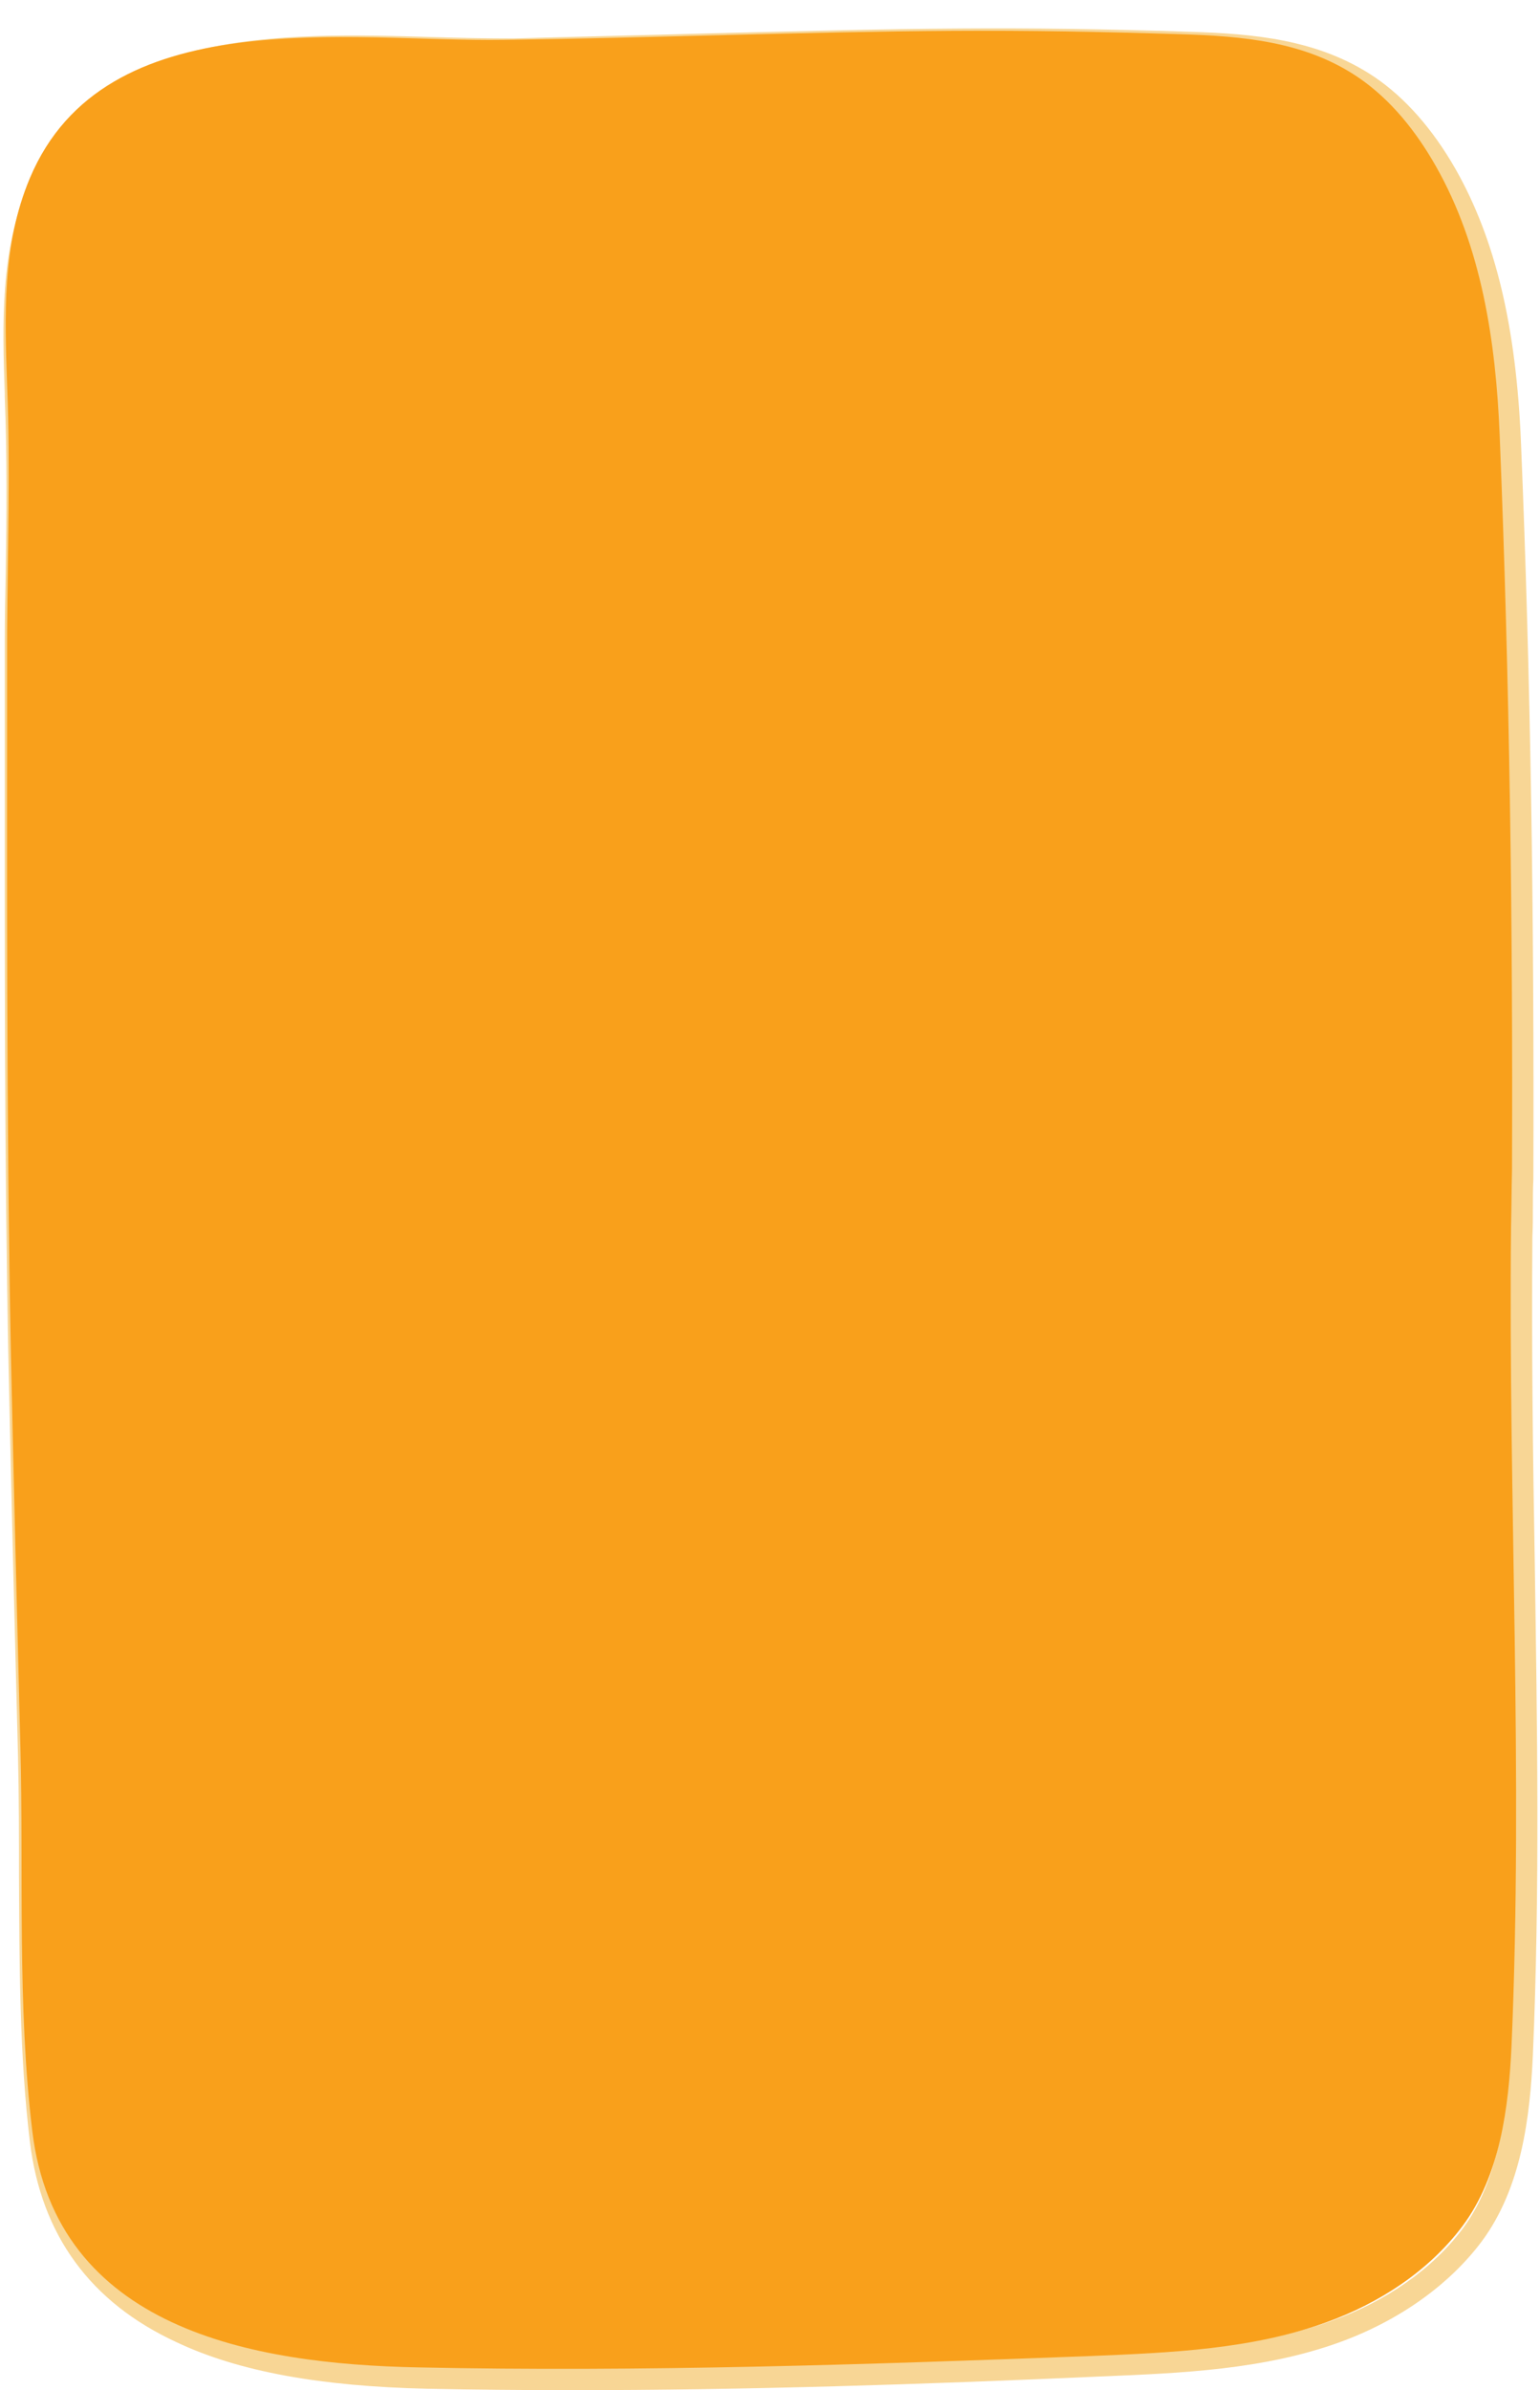
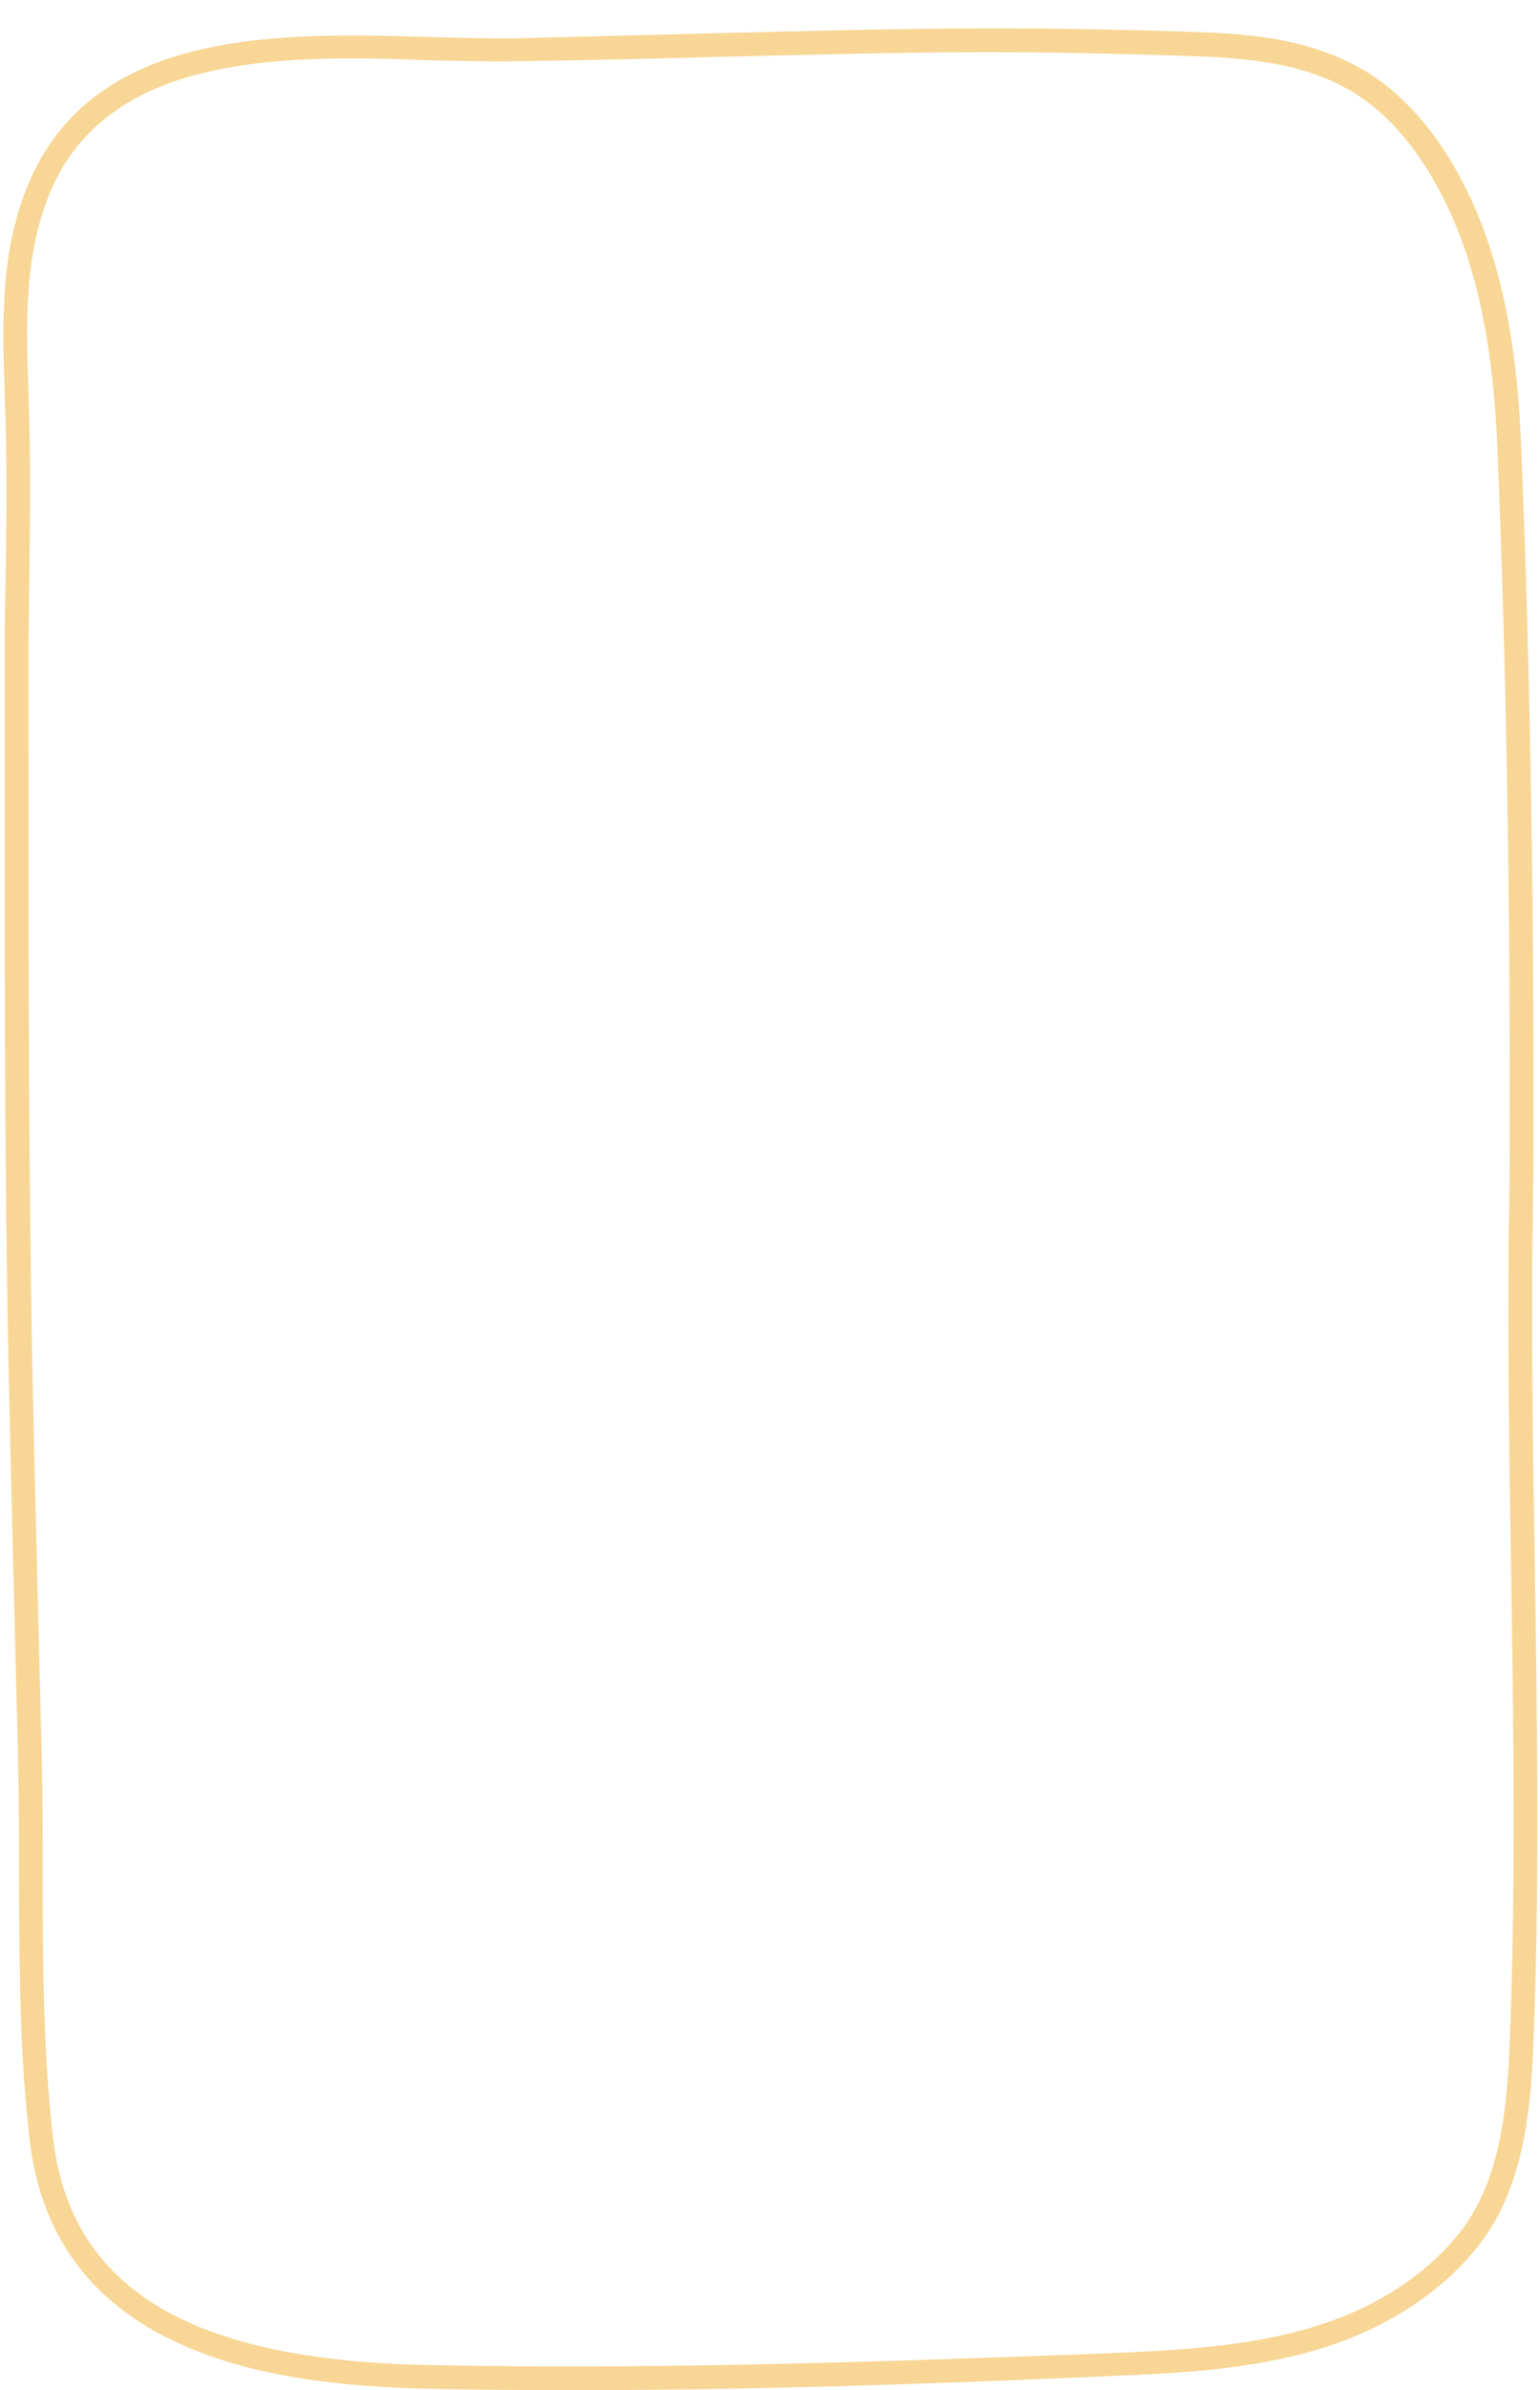
<svg xmlns="http://www.w3.org/2000/svg" fill="#000000" height="503.4" preserveAspectRatio="xMidYMid meet" version="1" viewBox="-0.7 -6.0 324.5 503.4" width="324.5" zoomAndPan="magnify">
  <g id="change1_1">
    <path d="M119.5,497.4c-10.1,0-20.2-0.1-30.2-0.3c-22.4-0.5-39.7-3.6-52.8-9.8C18.3,478.9,8,464.7,5.6,445.1 c-2.2-18.3-2.2-37.4-2.3-55.8c0-8.3,0-16.9-0.2-25.2c-0.7-27-1.4-54.9-2-82.5c-0.9-43.6-0.8-88-0.8-130.8c0-7.3,0-14.5,0-21.7 c0-4.8,0.1-9.6,0.2-14.4c0.2-12.2,0.3-24.9-0.2-37.2v-0.6c-0.5-14.7-1-29.9,5-44.2c13.9-33,53.3-31.8,85-30.9 c6.1,0.2,11.9,0.3,17.1,0.3C121.6,1.7,136,1.4,149.9,1c17.1-0.4,34.7-0.9,52.2-1c14.4-0.1,30,0.1,47.9,0.7c13.2,0.4,27,1.5,38.9,9.5 c6.5,4.4,12.3,11,17.1,19.4c8.4,14.8,12.8,33.1,13.8,57.8c2,48.2,2.8,98.9,2.6,155c-0.1,2-0.1,4-0.1,6s0,4-0.1,5.9 c-0.2,23,0.1,46.3,0.5,68.9c0.5,34,1.1,69.1-0.4,103.6c-0.6,13.1-2.4,28-10.8,39.3c-6.9,9.2-17.5,16.7-29.9,21.2 c-16,5.8-33.3,6.5-50,7.2h-0.1C193.6,496.2,156.4,497.4,119.5,497.4z M73.9,6.3c-26.2,0-53.6,3.6-64,28.1c-5.6,13.4-5.1,28-4.6,42.2 v0.6c0.5,12.5,0.3,25.2,0.2,37.5c-0.1,4.8-0.1,9.5-0.2,14.3c0,7.2,0,14.5,0,21.7c0,42.9,0,87.2,0.8,130.7c0.6,27.6,1.3,55.5,2,82.5 c0.2,8.4,0.2,17,0.2,25.4c0,18.3,0.1,37.1,2.2,55.2c3.8,31.5,28.8,46.6,78.8,47.6c46.8,1,93.8-0.6,142-2.4h0.1 c16.3-0.7,33.2-1.4,48.5-6.9c11.5-4.1,21.3-11,27.6-19.4c7.6-10.2,9.2-24.2,9.8-36.5c1.5-34.4,0.9-69.5,0.4-103.3 c-0.4-22.6-0.7-46-0.5-69.1l0,0c0-1.9,0.1-3.9,0.1-5.9s0.1-4,0.1-6c0.2-55.9-0.6-106.6-2.6-154.7c-1-23.9-5.2-41.5-13.2-55.6 c-4.4-7.8-9.7-13.8-15.5-17.8c-10.8-7.3-23.8-8.3-36.3-8.7C232,5.2,216.4,4.9,202.1,5c-17.4,0.1-35,0.6-52.1,1 c-13.9,0.4-28.3,0.7-42.5,0.9C102.2,7,96.3,6.8,90.2,6.7C84.9,6.5,79.4,6.3,73.9,6.3z" fill="#f8d695" />
  </g>
  <g id="change2_1">
-     <path d="M317.7,252.4c-0.6,57.5,2.6,115,0.1,172.5c-0.6,12.9-2.4,27.3-10.3,37.9c-7.1,9.5-17.6,16.3-28.7,20.3 c-15.7,5.7-32.7,6.4-49.4,7.1c-47.4,1.8-94.7,3.4-142.1,2.4c-34.9-0.7-76.2-8.1-81.2-49.8c-3.2-26.5-1.8-54.1-2.5-80.8 c-0.7-27.5-1.4-55-2-82.5c-1-50.8-0.8-101.7-0.8-152.5c0.1-17.2,0.7-34.5,0-51.7C0.3,60.5-0.3,45.5,5.6,31.5 C21.4-6,72.9,2.9,105.5,2.4c31.5-0.4,63-1.7,94.6-1.9C216,0.4,232,0.7,247.9,1.2c13.2,0.4,26.4,1.5,37.6,9.1 c6.9,4.7,12.2,11.4,16.3,18.6c9.7,17,12.7,37.1,13.5,56.7c2.1,51.5,2.8,103.3,2.6,154.9C317.8,244.5,317.8,248.5,317.7,252.4z" fill="#f9a01b" />
-   </g>
+     </g>
</svg>